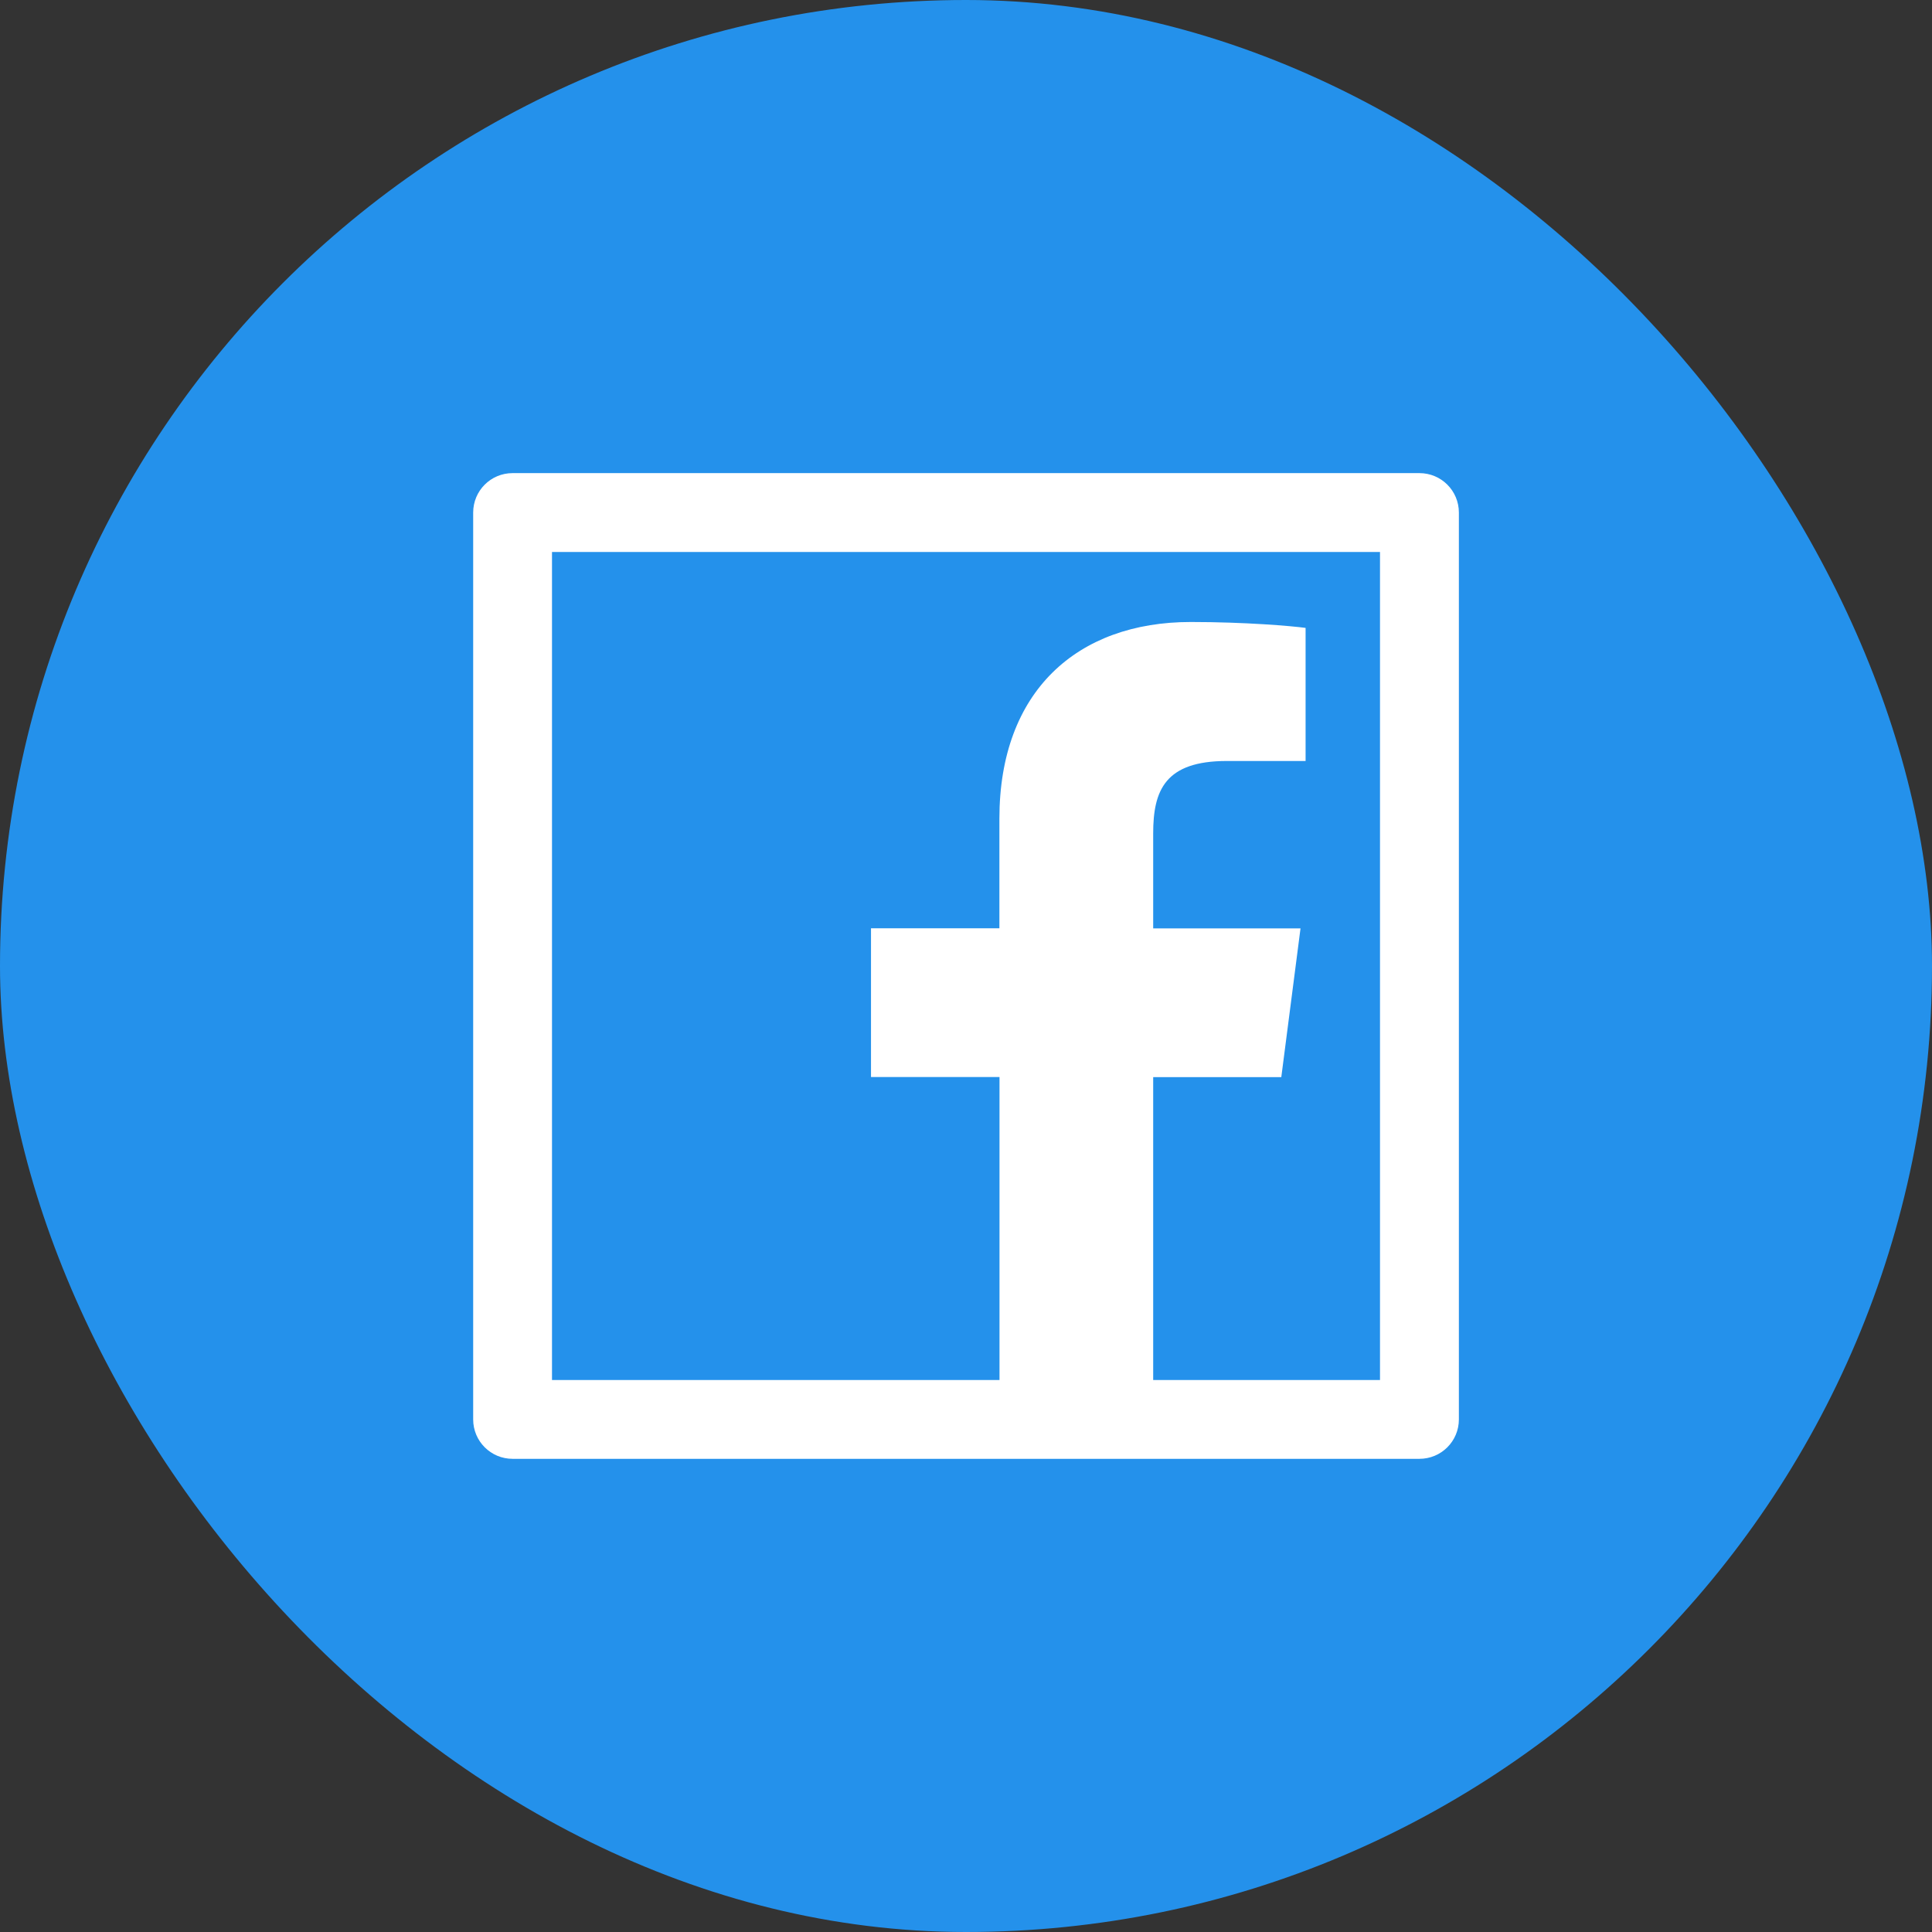
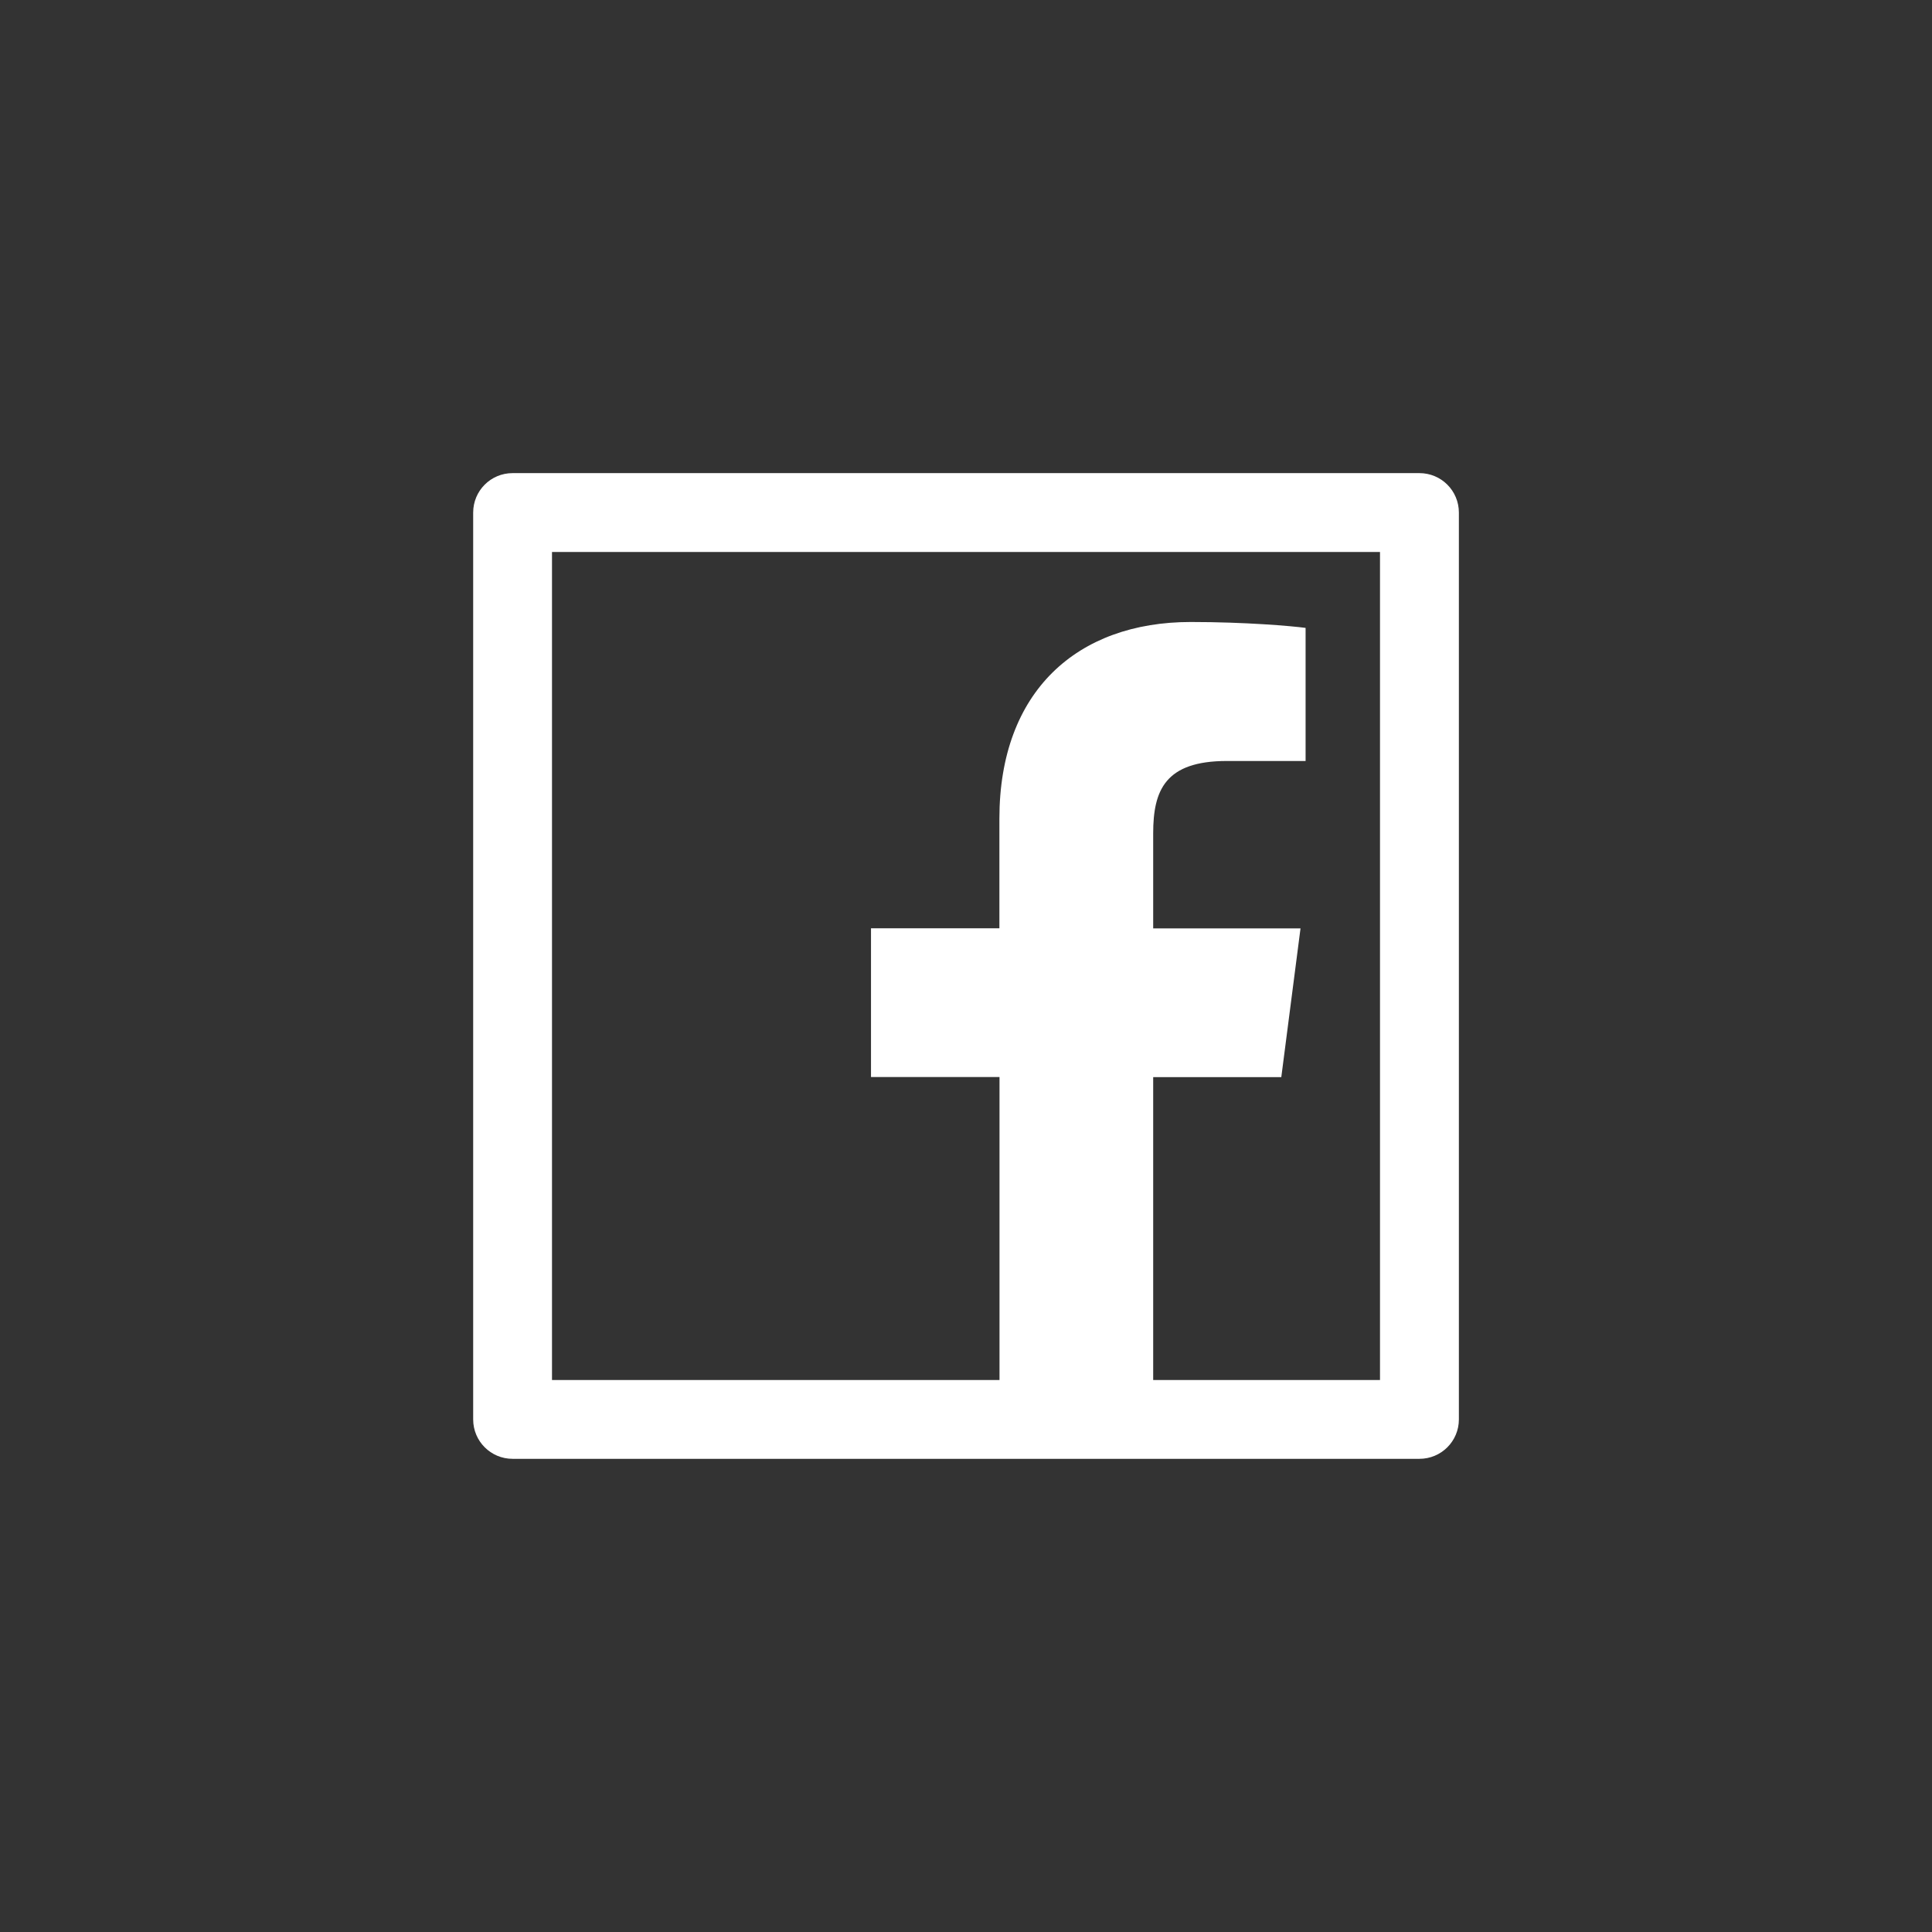
<svg xmlns="http://www.w3.org/2000/svg" width="35" height="35" viewBox="0 0 35 35" fill="none">
  <rect x="0" y="0" width="35" height="35" fill="#333333" stroke="none" />
-   <rect width="35" height="35" rx="17.5" fill="#2491EB" />
-   <path d="M25.714 8.571H9.286C8.891 8.571 8.572 8.89 8.572 9.286V25.714C8.572 26.109 8.891 26.428 9.286 26.428H25.714C26.11 26.428 26.429 26.109 26.429 25.714V9.286C26.429 8.89 26.11 8.571 25.714 8.571ZM25 25H20.891V19.513H23.212L23.56 16.819H20.891V15.098C20.891 14.317 21.107 13.786 22.226 13.786H23.652V11.375C23.404 11.341 22.558 11.268 21.572 11.268C19.514 11.268 18.105 12.524 18.105 14.83V16.817H15.779V19.511H18.107V25H10V10H25V25Z" fill="white" />
+   <path d="M25.714 8.571H9.286C8.891 8.571 8.572 8.89 8.572 9.286V25.714C8.572 26.109 8.891 26.428 9.286 26.428H25.714C26.11 26.428 26.429 26.109 26.429 25.714V9.286C26.429 8.89 26.11 8.571 25.714 8.571ZM25 25H20.891V19.513H23.212L23.56 16.819H20.891V15.098C20.891 14.317 21.107 13.786 22.226 13.786H23.652V11.375C23.404 11.341 22.558 11.268 21.572 11.268C19.514 11.268 18.105 12.524 18.105 14.83V16.817H15.779V19.511H18.107V25H10V10H25V25" fill="white" />
</svg>